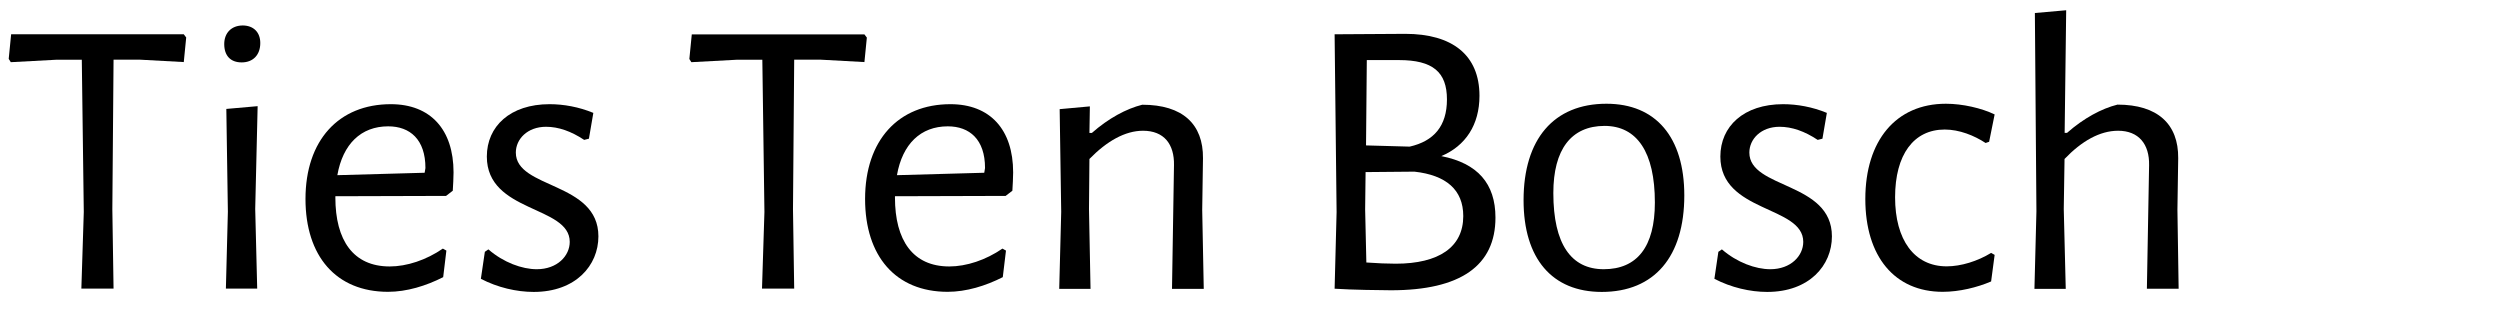
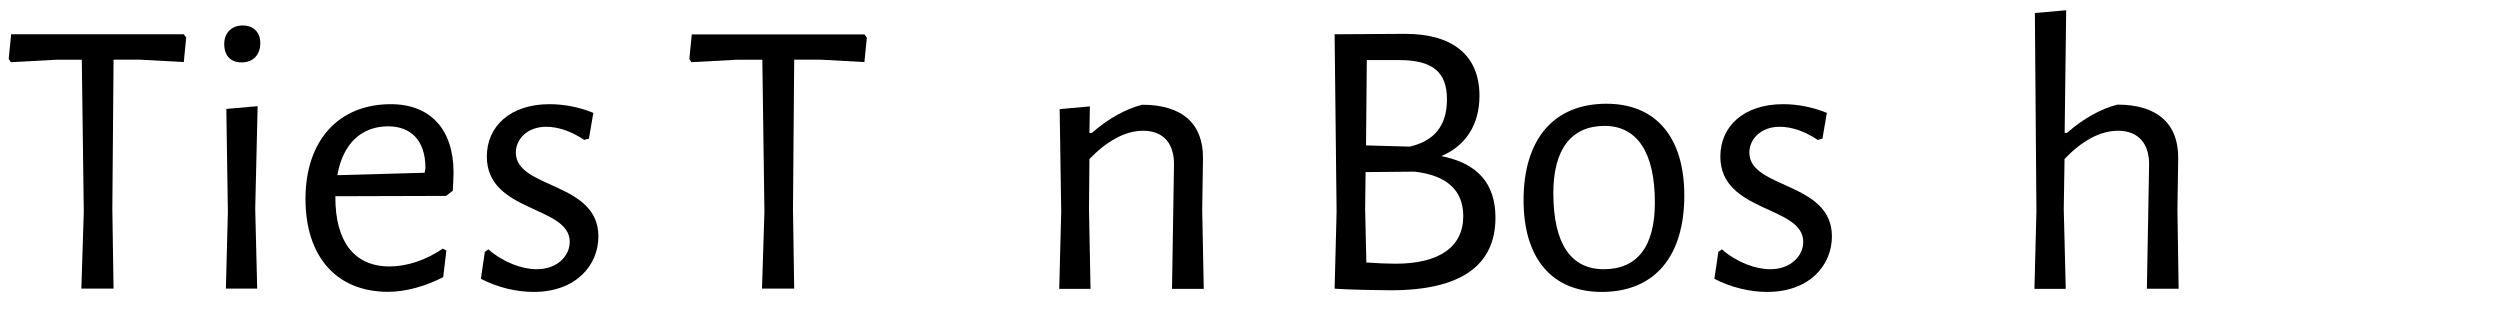
<svg xmlns="http://www.w3.org/2000/svg" version="1.1" id="Layer_1" x="0px" y="0px" viewBox="0 0 226.77 28.35" style="enable-background:new 0 0 226.77 28.35;" xml:space="preserve">
  <g>
    <path d="M16.67,5.63l-4.03-0.22h-2.34l-0.11,13.57l0.11,7.2H7.38l0.22-6.95L7.42,5.42H5.08l-4.1,0.22L0.79,5.34l0.22-2.23h15.66   l0.22,0.29L16.67,5.63z" />
    <path d="M23.61,3.9c0,1.08-0.65,1.76-1.69,1.76c-1.01,0-1.58-0.61-1.58-1.66c0-1.01,0.65-1.69,1.69-1.69   C23,2.32,23.61,2.93,23.61,3.9z M23.33,26.18h-2.84l0.18-6.98l-0.14-9.32l2.84-0.25l-0.22,9.32L23.33,26.18z" />
-     <path d="M30.42,17.91c0,3.89,1.62,6.26,4.93,6.26c1.55,0,3.31-0.58,4.82-1.62l0.32,0.18l-0.29,2.41c-1.55,0.79-3.31,1.33-5,1.33   c-4.72,0-7.49-3.24-7.49-8.42c0-5.33,3.02-8.6,7.74-8.6c3.6,0,5.69,2.3,5.69,6.19c0,0.4-0.04,1.22-0.07,1.66l-0.61,0.47L30.42,17.8   V17.91z M30.6,15.89l7.92-0.22l0.07-0.43c0-2.59-1.4-3.78-3.38-3.78C32.76,11.46,31.1,13.05,30.6,15.89z" />
+     <path d="M30.42,17.91c0,3.89,1.62,6.26,4.93,6.26c1.55,0,3.31-0.58,4.82-1.62l0.32,0.18l-0.29,2.41c-1.55,0.79-3.31,1.33-5,1.33   c-4.72,0-7.49-3.24-7.49-8.42c0-5.33,3.02-8.6,7.74-8.6c3.6,0,5.69,2.3,5.69,6.19c0,0.4-0.04,1.22-0.07,1.66l-0.61,0.47L30.42,17.8   V17.91M30.6,15.89l7.92-0.22l0.07-0.43c0-2.59-1.4-3.78-3.38-3.78C32.76,11.46,31.1,13.05,30.6,15.89z" />
    <path d="M53.82,10.24l-0.4,2.34l-0.43,0.11c-1.19-0.79-2.34-1.19-3.46-1.19c-1.69,0-2.74,1.12-2.74,2.34c0,3.31,7.49,2.63,7.49,7.6   c0,2.63-2.05,5.04-5.87,5.04c-1.55,0-3.28-0.4-4.79-1.19l0.36-2.45l0.32-0.22c1.37,1.19,3.06,1.8,4.39,1.8   c1.87,0,2.99-1.22,2.99-2.48c0-3.31-7.52-2.63-7.52-7.74c0-2.74,2.12-4.75,5.69-4.75C51.12,9.45,52.52,9.7,53.82,10.24z" />
    <path d="M78.41,5.63l-4.03-0.22h-2.34l-0.11,13.57l0.11,7.2h-2.92l0.22-6.95L69.15,5.42h-2.34l-4.1,0.22l-0.18-0.29l0.22-2.23   h15.66l0.22,0.29L78.41,5.63z" />
-     <path d="M81.18,17.91c0,3.89,1.62,6.26,4.93,6.26c1.55,0,3.31-0.58,4.82-1.62l0.32,0.18l-0.29,2.41c-1.55,0.79-3.31,1.33-5,1.33   c-4.72,0-7.49-3.24-7.49-8.42c0-5.33,3.02-8.6,7.74-8.6c3.6,0,5.69,2.3,5.69,6.19c0,0.4-0.04,1.22-0.07,1.66l-0.61,0.47L81.18,17.8   V17.91z M81.36,15.89l7.92-0.22l0.07-0.43c0-2.59-1.4-3.78-3.38-3.78C83.52,11.46,81.86,13.05,81.36,15.89z" />
    <path d="M106.49,14.99c0.04-1.91-0.9-3.13-2.81-3.13c-1.62,0-3.28,0.94-4.86,2.56l-0.04,4.54l0.14,7.24h-2.84l0.18-6.98l-0.14-9.32   l2.74-0.25l-0.04,2.41h0.22c1.51-1.33,3.13-2.2,4.57-2.56c3.67,0,5.54,1.76,5.51,4.86l-0.07,4.68l0.14,7.16h-2.88L106.49,14.99z" />
    <path d="M135.65,19.74c0,4.36-3.17,6.59-9.47,6.59c-0.79,0-3.64-0.04-5.08-0.14h-0.04l0.18-6.95l-0.18-16.13l6.41-0.04   c4.25,0,6.73,1.91,6.73,5.62c0,2.63-1.26,4.54-3.46,5.47C134.03,14.81,135.65,16.65,135.65,19.74z M132.73,19.6   c0-2.38-1.55-3.71-4.43-4.03l-4.43,0.04l-0.04,3.38l0.11,4.82c0.94,0.07,1.94,0.11,2.66,0.11   C130.53,23.92,132.73,22.41,132.73,19.6z M126.9,5.45h-2.92l-0.07,7.74l3.96,0.11c2.2-0.5,3.38-1.87,3.38-4.28   C131.25,6.53,129.96,5.45,126.9,5.45z" />
    <path d="M152.78,17.73c0,5.54-2.7,8.75-7.49,8.75c-4.5,0-7.09-3.02-7.09-8.32c0-5.54,2.74-8.75,7.52-8.75   C150.19,9.41,152.78,12.43,152.78,17.73z M140.9,17.51c0,4.64,1.62,6.91,4.57,6.91c3.02,0,4.64-2.02,4.64-6.05   c0-4.57-1.62-6.95-4.57-6.95C142.52,11.43,140.9,13.55,140.9,17.51z" />
    <path d="M165.71,10.24l-0.4,2.34l-0.43,0.11c-1.19-0.79-2.34-1.19-3.46-1.19c-1.69,0-2.74,1.12-2.74,2.34   c0,3.31,7.49,2.63,7.49,7.6c0,2.63-2.05,5.04-5.87,5.04c-1.55,0-3.28-0.4-4.79-1.19l0.36-2.45l0.32-0.22   c1.37,1.19,3.06,1.8,4.39,1.8c1.87,0,2.99-1.22,2.99-2.48c0-3.31-7.52-2.63-7.52-7.74c0-2.74,2.12-4.75,5.69-4.75   C163.01,9.45,164.41,9.7,165.71,10.24z" />
-     <path d="M180.93,10.38l-0.5,2.48l-0.32,0.11c-1.04-0.68-2.38-1.22-3.71-1.22c-2.81,0-4.5,2.27-4.5,6.15c0,3.85,1.73,6.26,4.68,6.26   c1.3,0,2.81-0.47,4.03-1.22l0.32,0.18l-0.32,2.41c-1.26,0.54-2.88,0.94-4.39,0.94c-4.36,0-7.02-3.2-7.02-8.42   c0-5.29,2.77-8.64,7.31-8.64C178.02,9.41,179.75,9.81,180.93,10.38z" />
    <path d="M194.94,14.99c0.04-1.91-0.94-3.13-2.81-3.13c-1.66,0-3.31,0.94-4.86,2.56l-0.07,4.54l0.18,7.24h-2.84l0.18-7.02l-0.14-18   l2.84-0.25l-0.14,11.12h0.22c1.51-1.33,3.13-2.2,4.57-2.56c3.64,0,5.54,1.76,5.51,4.86l-0.07,4.68l0.11,7.16h-2.88L194.94,14.99z" />
  </g>
</svg>